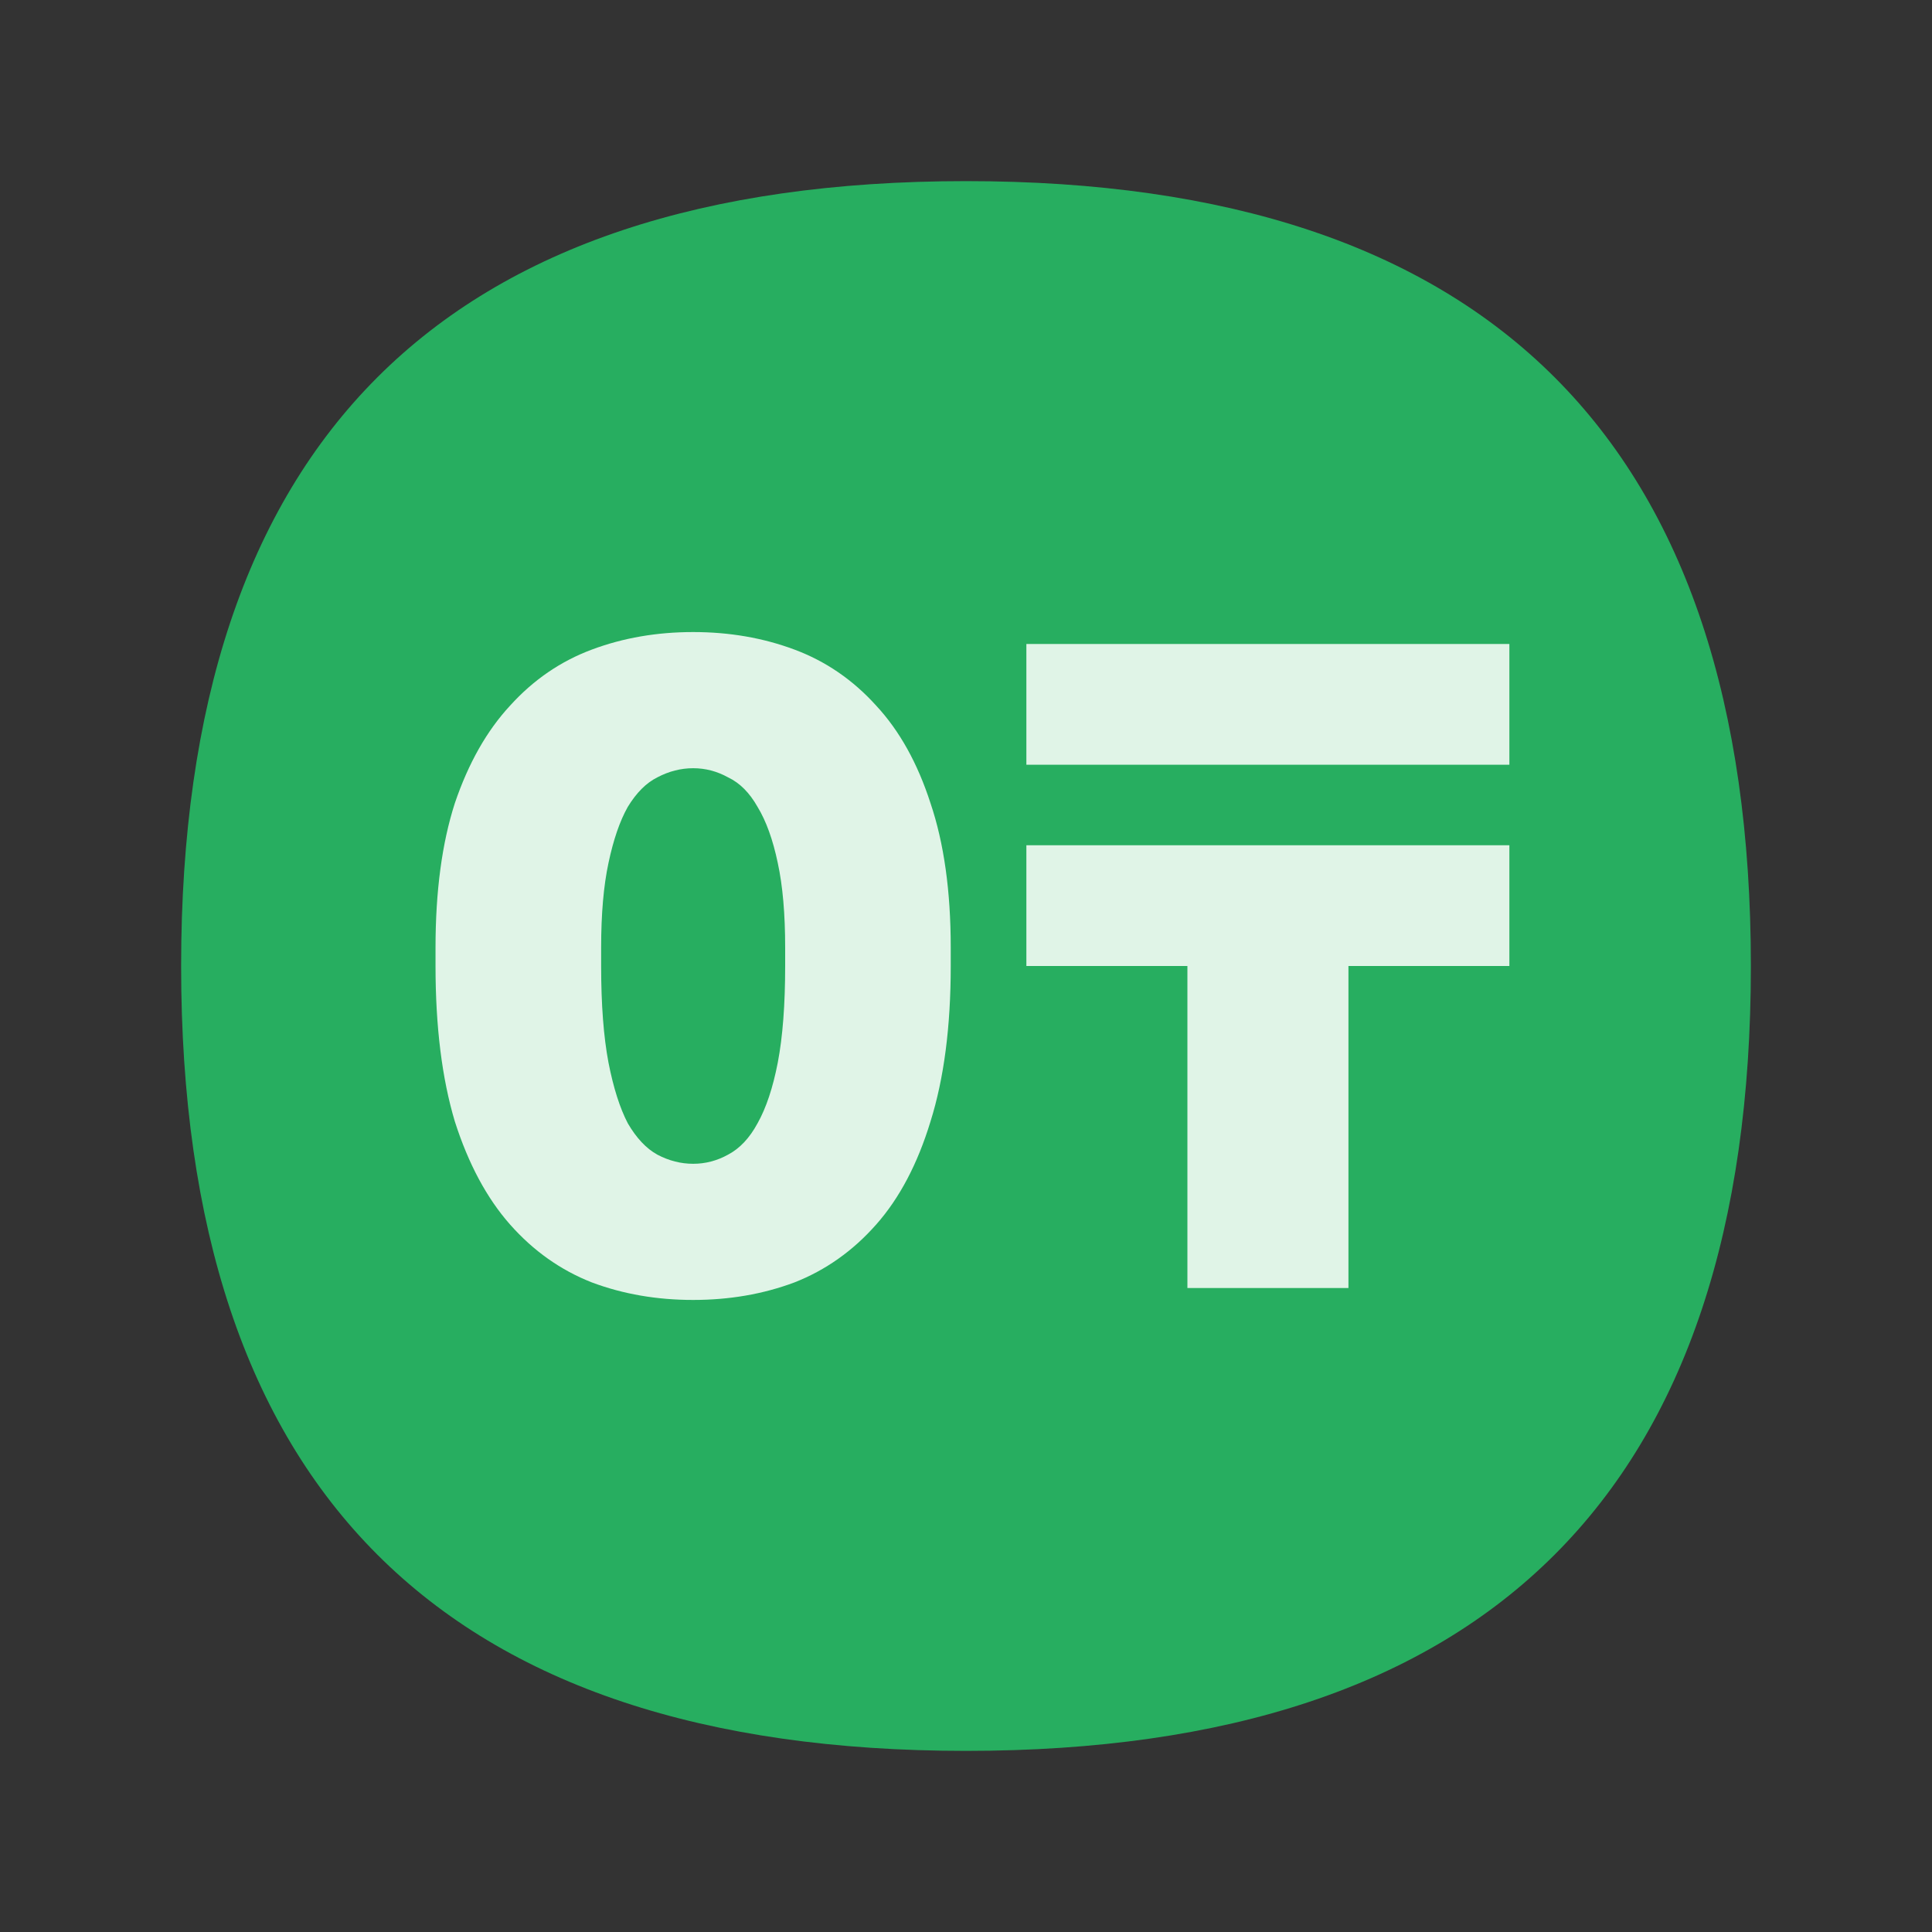
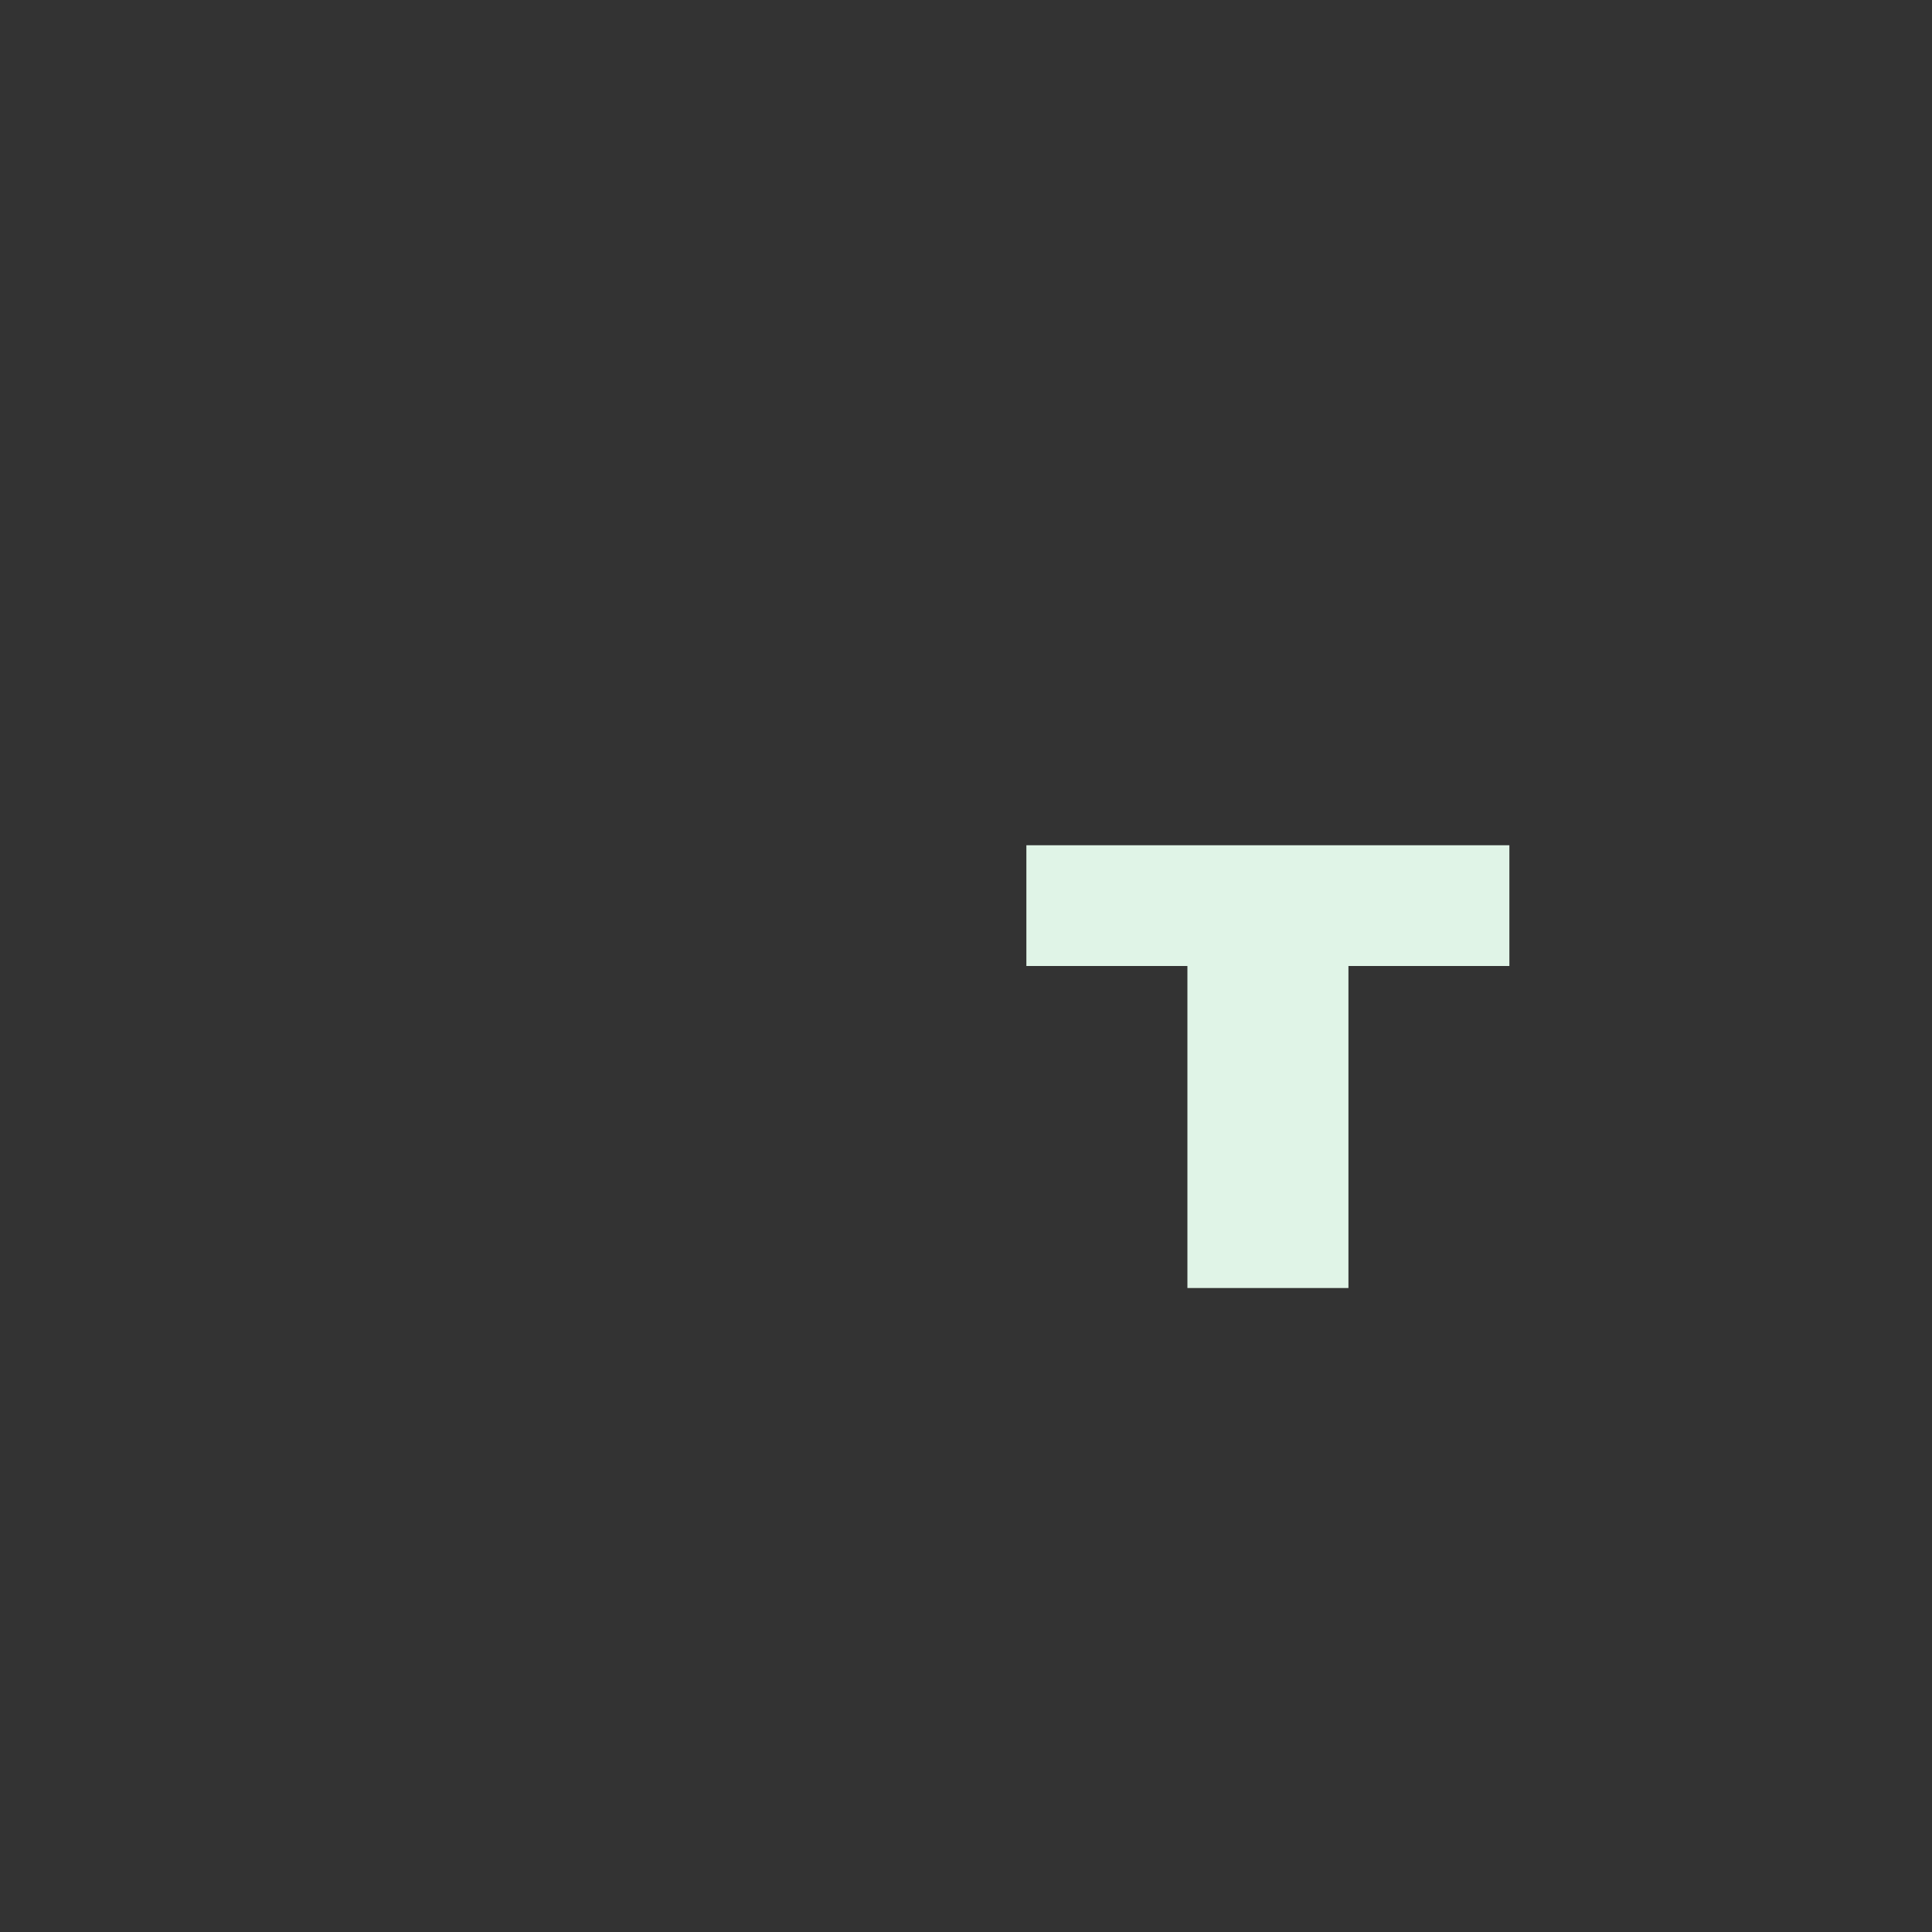
<svg xmlns="http://www.w3.org/2000/svg" width="40" height="40" viewBox="0 0 40 40" fill="none">
  <rect x="0" y="0" width="40" height="40" fill="#333333" stroke="none" />
-   <path d="M36.25 20C36.25 30.833 30.833 36.25 20 36.25C9.167 36.25 3.75 30.833 3.75 20C3.75 9.167 9.167 3.75 20 3.75C30.833 3.75 36.25 9.167 36.25 20Z" fill="#27AE60" />
-   <path d="M14.351 26.914C13.602 26.914 12.903 26.794 12.256 26.552C11.608 26.298 11.043 25.898 10.56 25.352C10.078 24.806 9.697 24.095 9.417 23.219C9.151 22.33 9.017 21.257 9.017 20V19.619C9.017 18.451 9.151 17.454 9.417 16.629C9.697 15.803 10.078 15.13 10.56 14.61C11.043 14.076 11.608 13.689 12.256 13.448C12.903 13.206 13.602 13.086 14.351 13.086C15.1 13.086 15.798 13.206 16.446 13.448C17.094 13.689 17.659 14.076 18.141 14.61C18.624 15.13 18.998 15.803 19.265 16.629C19.544 17.454 19.684 18.451 19.684 19.619V20C19.684 21.257 19.544 22.33 19.265 23.219C18.998 24.095 18.624 24.806 18.141 25.352C17.659 25.898 17.094 26.298 16.446 26.552C15.798 26.794 15.1 26.914 14.351 26.914ZM14.351 24.095C14.605 24.095 14.846 24.032 15.075 23.905C15.316 23.778 15.519 23.562 15.684 23.257C15.862 22.94 16.002 22.521 16.103 22C16.205 21.467 16.256 20.8 16.256 20V19.619C16.256 18.921 16.205 18.337 16.103 17.867C16.002 17.384 15.862 16.997 15.684 16.705C15.519 16.413 15.316 16.209 15.075 16.095C14.846 15.968 14.605 15.905 14.351 15.905C14.097 15.905 13.849 15.968 13.608 16.095C13.379 16.209 13.176 16.413 12.998 16.705C12.833 16.997 12.7 17.384 12.598 17.867C12.497 18.337 12.446 18.921 12.446 19.619V20C12.446 20.8 12.497 21.467 12.598 22C12.7 22.521 12.833 22.94 12.998 23.257C13.176 23.562 13.379 23.778 13.608 23.905C13.849 24.032 14.097 24.095 14.351 24.095Z" fill="#E0F4E7" />
-   <path d="M31.25 13.333H21.25L21.25 15.833H31.25V13.333Z" fill="#E0F4E7" />
+   <path d="M31.25 13.333H21.25L21.25 15.833V13.333Z" fill="#E0F4E7" />
  <path d="M21.25 17.5H31.25V20H27.918V26.667H24.584V20H21.25V17.5Z" fill="#E0F4E7" />
</svg>